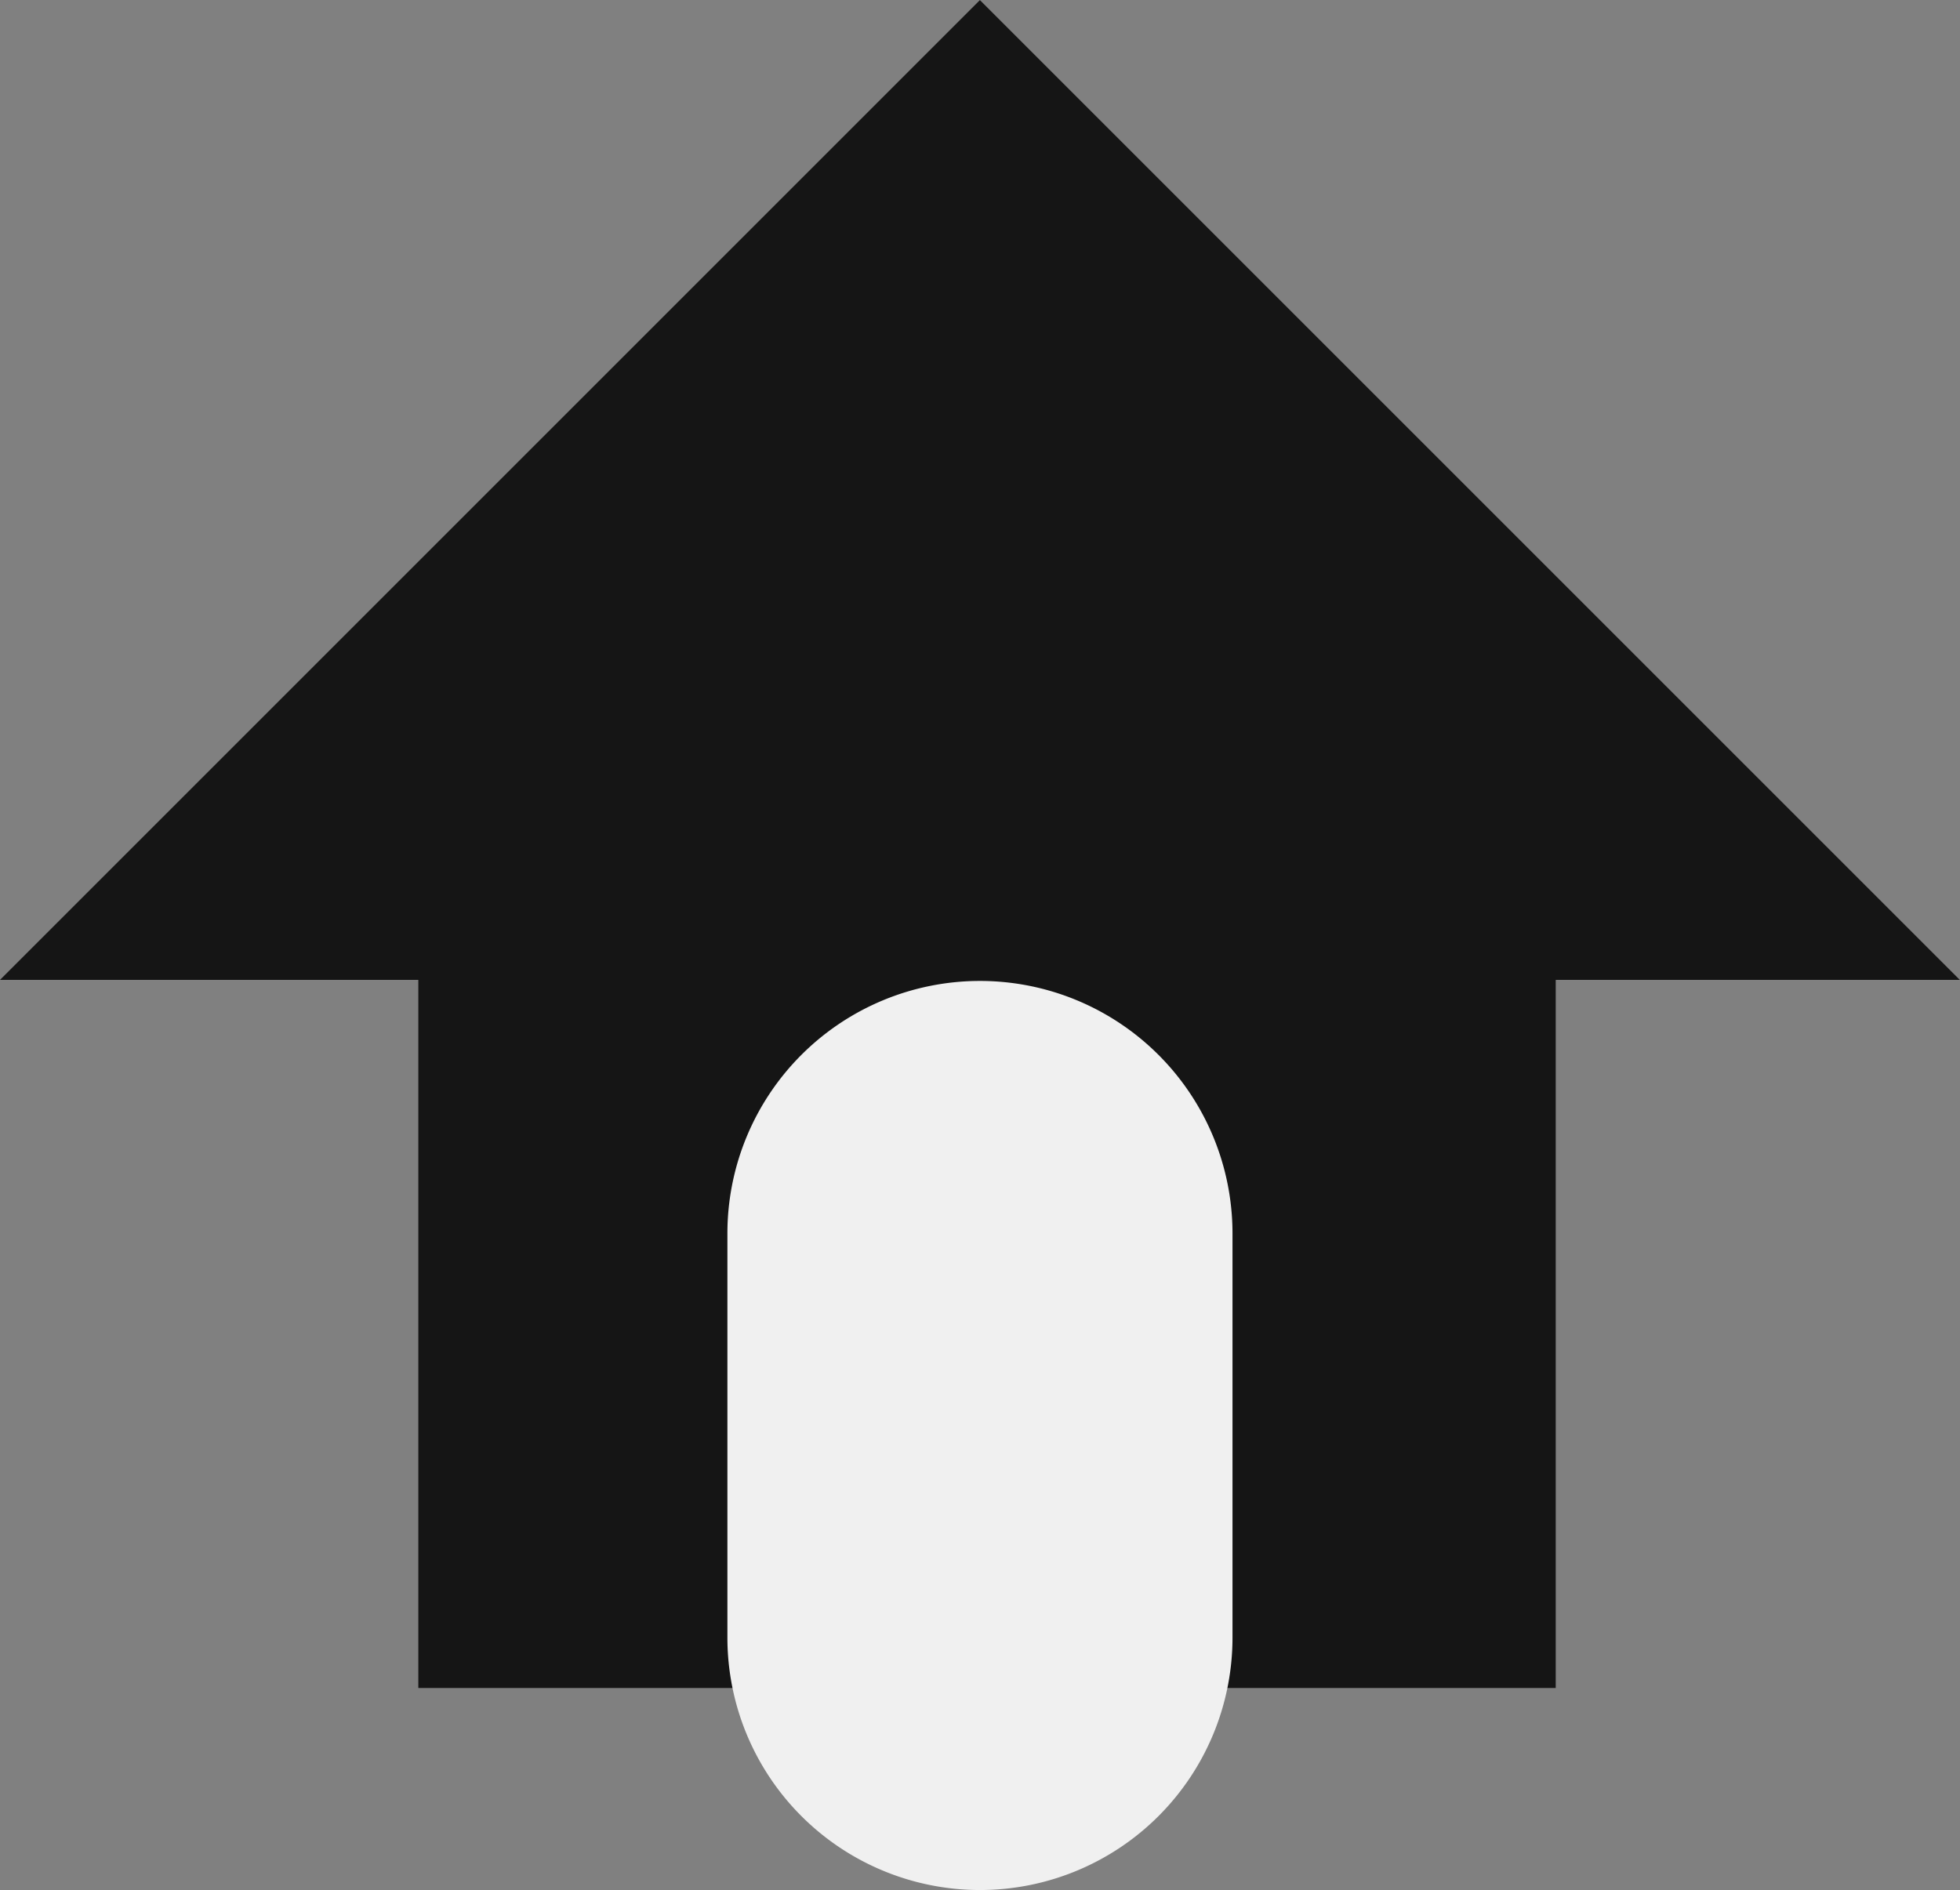
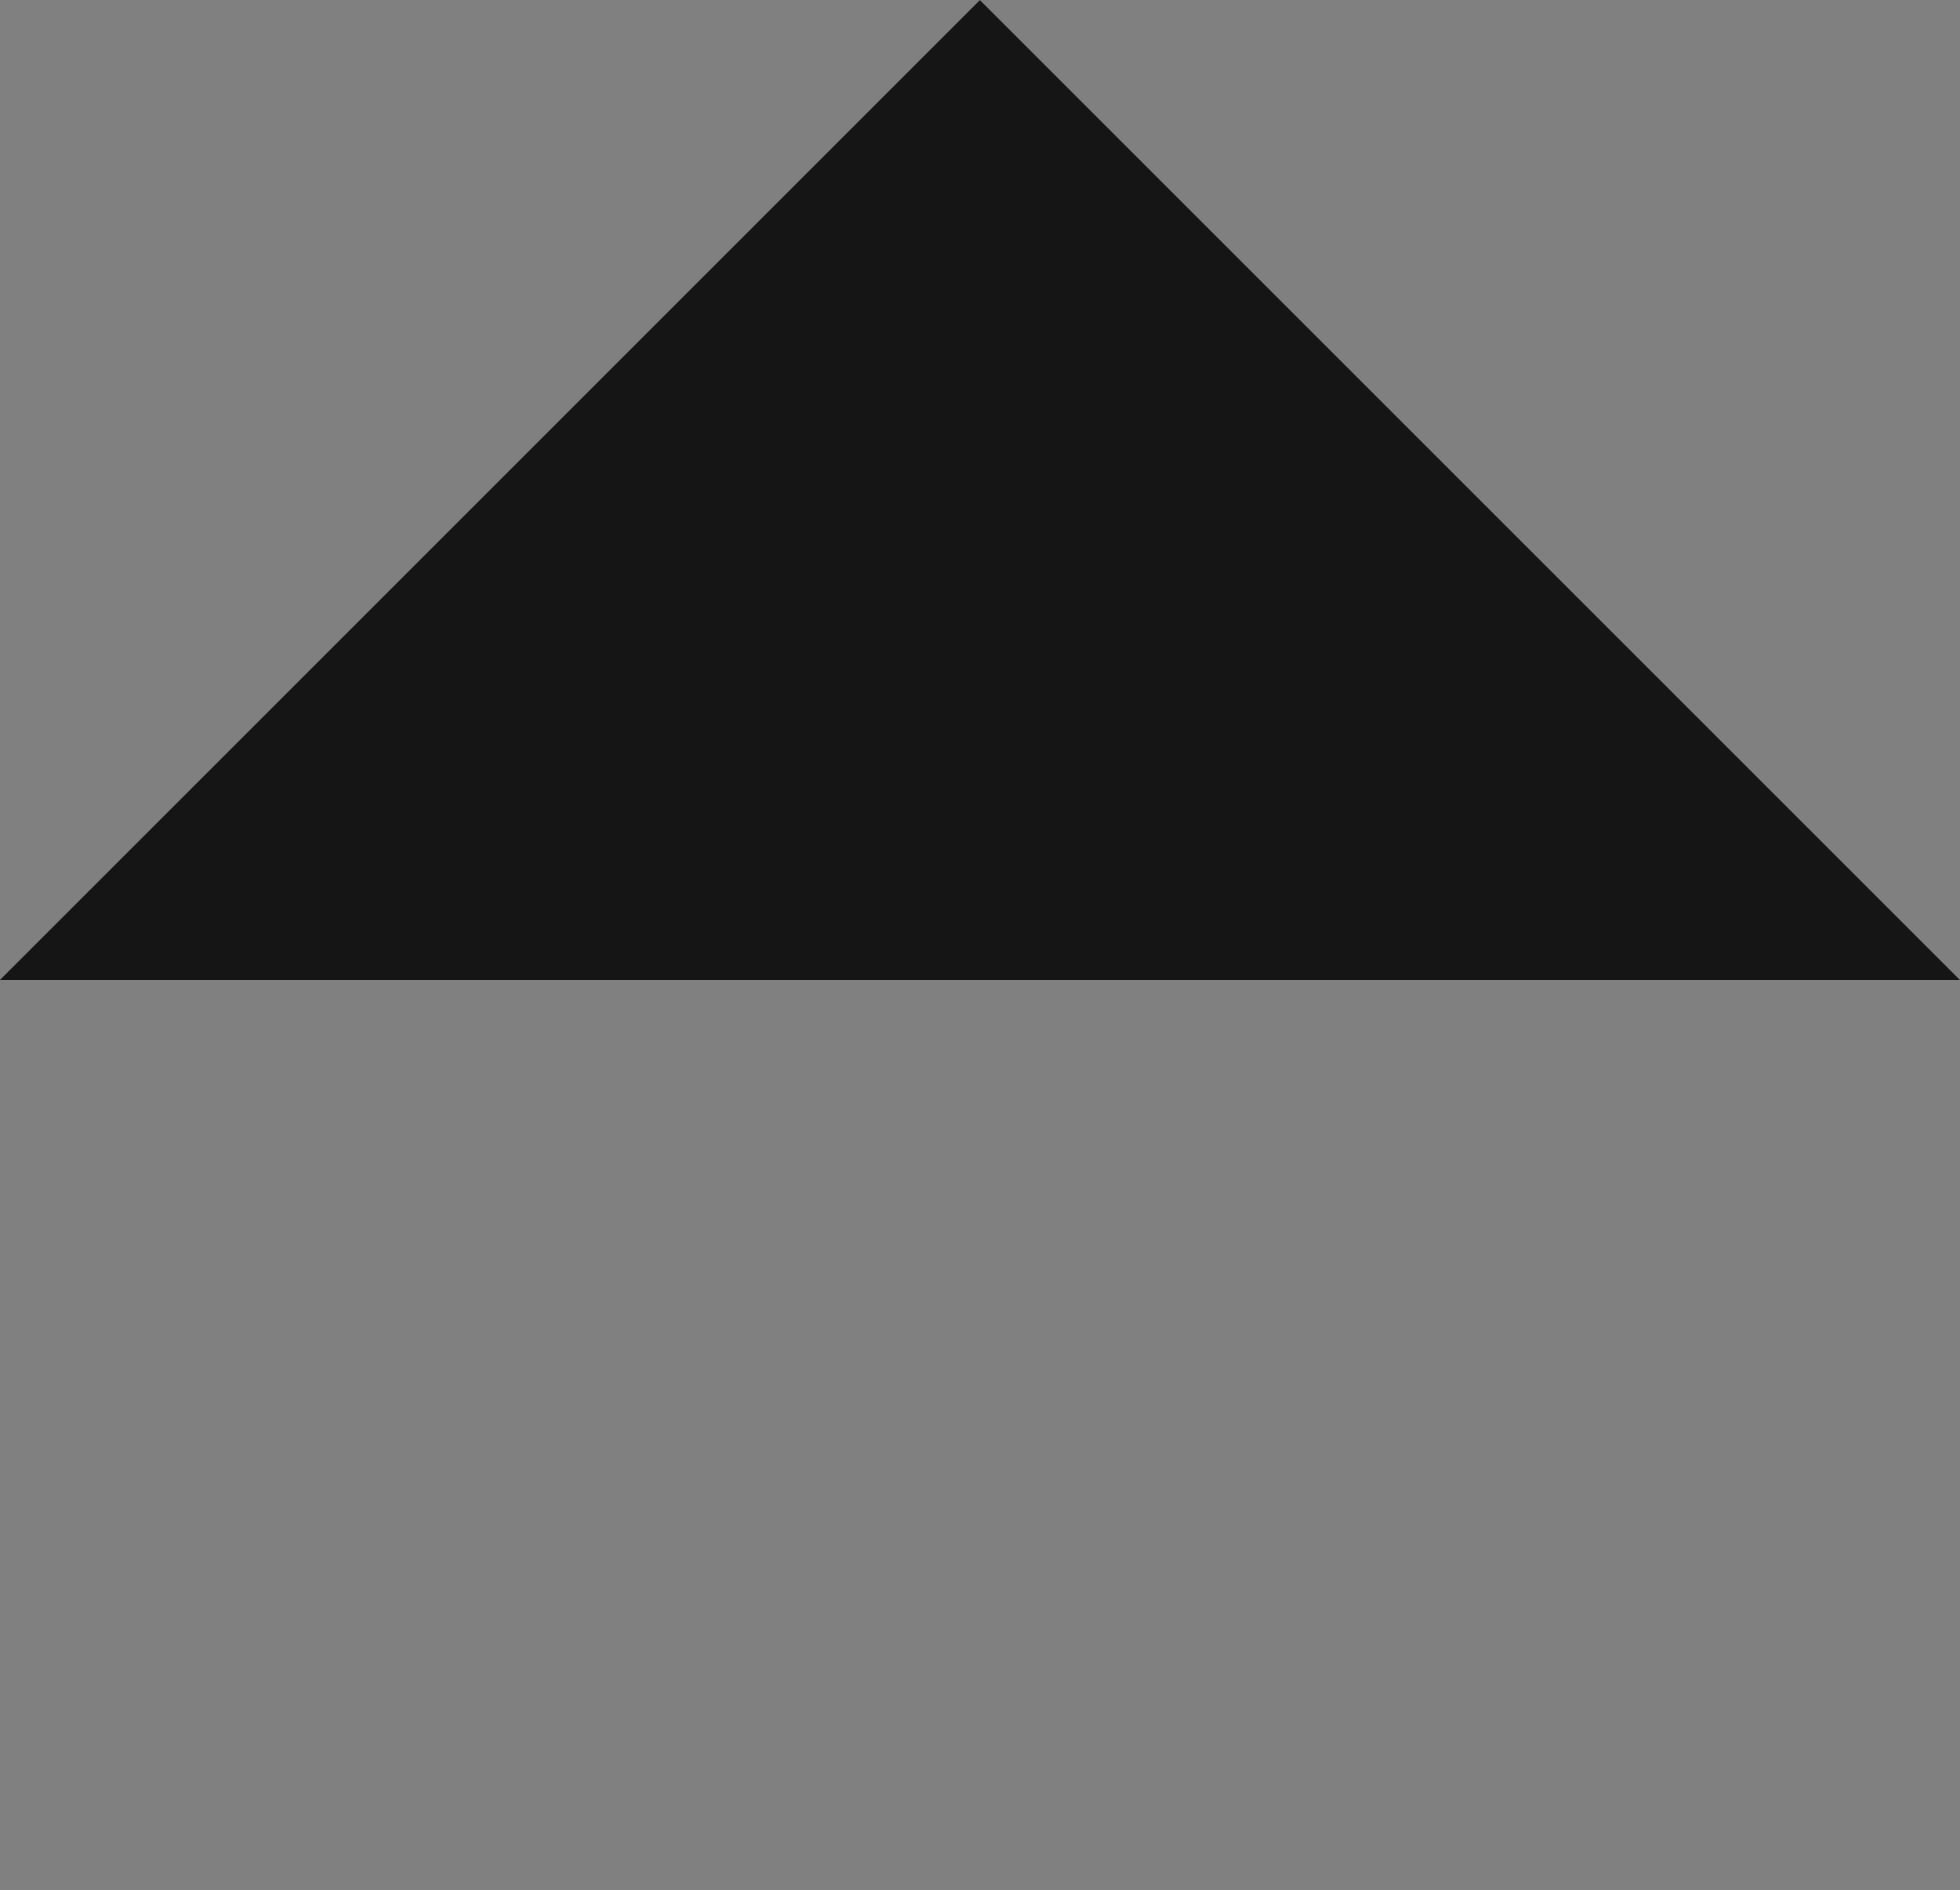
<svg xmlns="http://www.w3.org/2000/svg" width="38.804" height="37.423" viewBox="0 0 38.804 37.423">
  <rect x="0" y="0" width="38.804" height="37.423" fill="#808080" stroke="none" />
  <g id="Group_549" data-name="Group 549" transform="translate(-9682.697 461)">
    <path id="Path_27" data-name="Path 27" d="M10532.623,94.71l19.4-19.4,19.4,19.4h-38.8" transform="translate(-849.926 -536.308)" fill="#151515" />
-     <path id="Path_29" data-name="Path 29" d="M0,0H22.518V21.333H0Z" transform="translate(9690.979 -448.91)" fill="#151515" />
-     <path id="Path_28" data-name="Path 28" d="M5,0a5,5,0,0,1,5,5v8A5,5,0,0,1,0,13V5A5,5,0,0,1,5,0Z" transform="translate(9697.098 -441.577)" fill="#f0f0f0" />
  </g>
</svg>